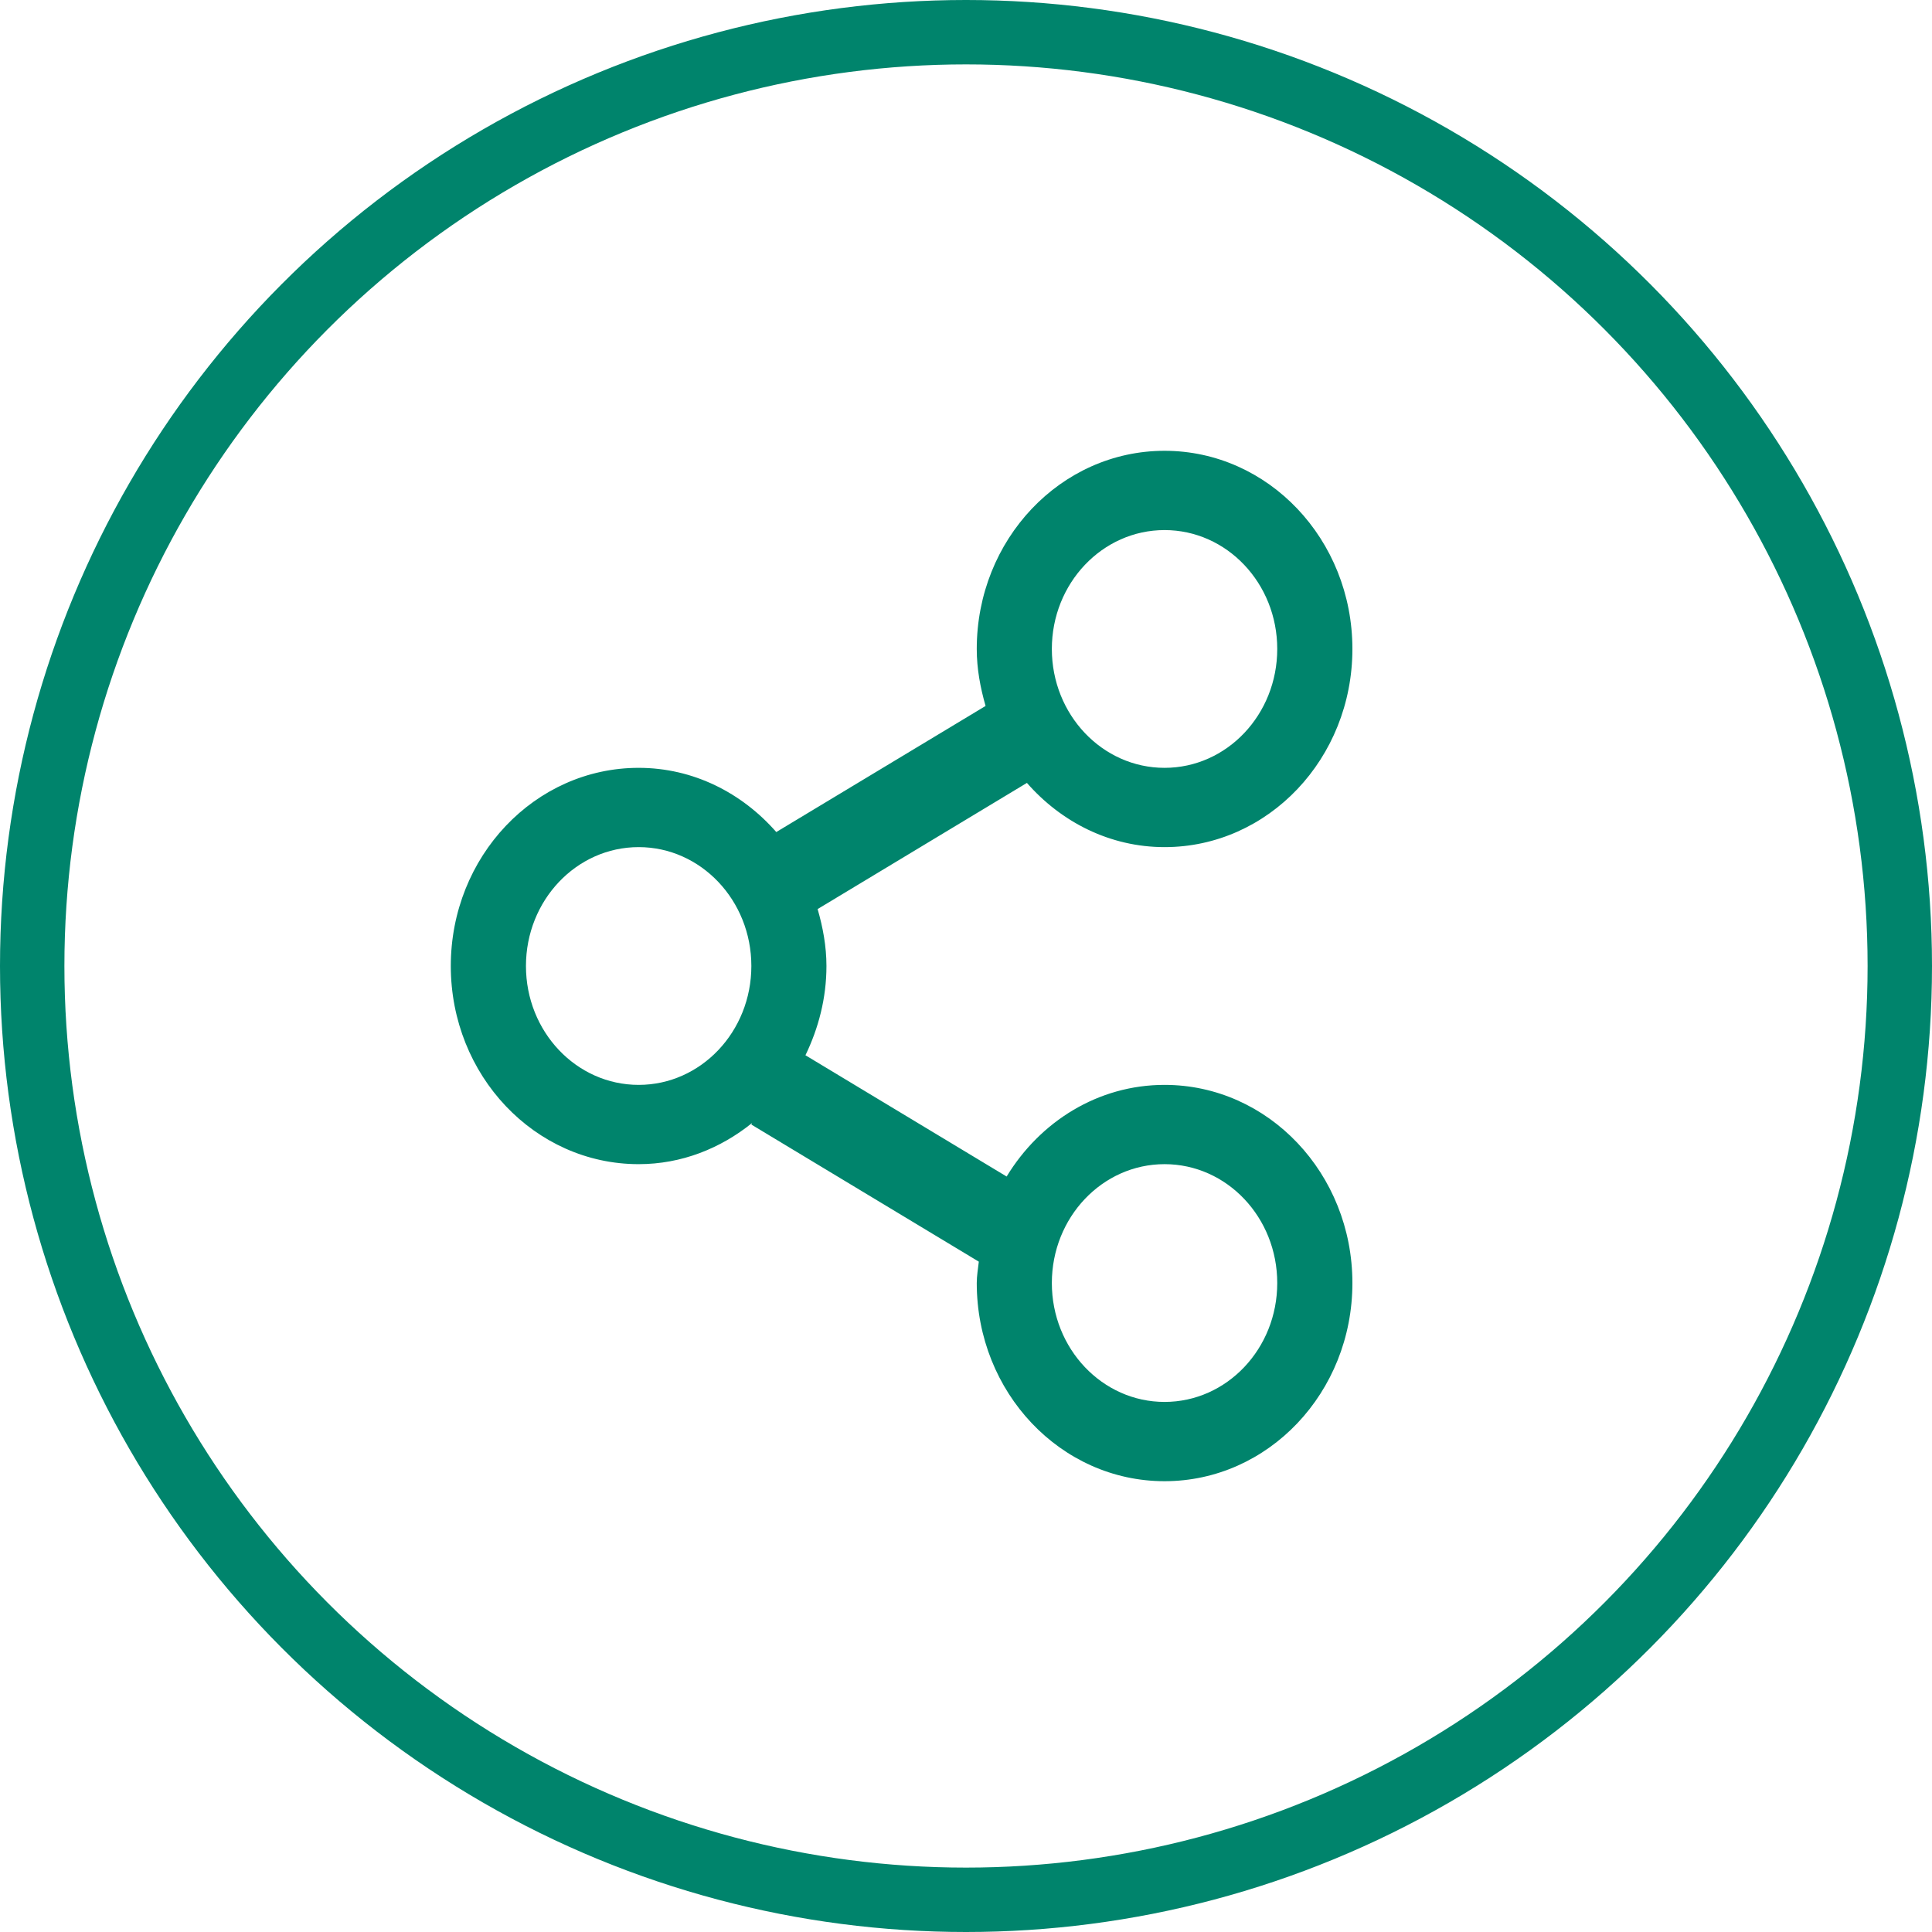
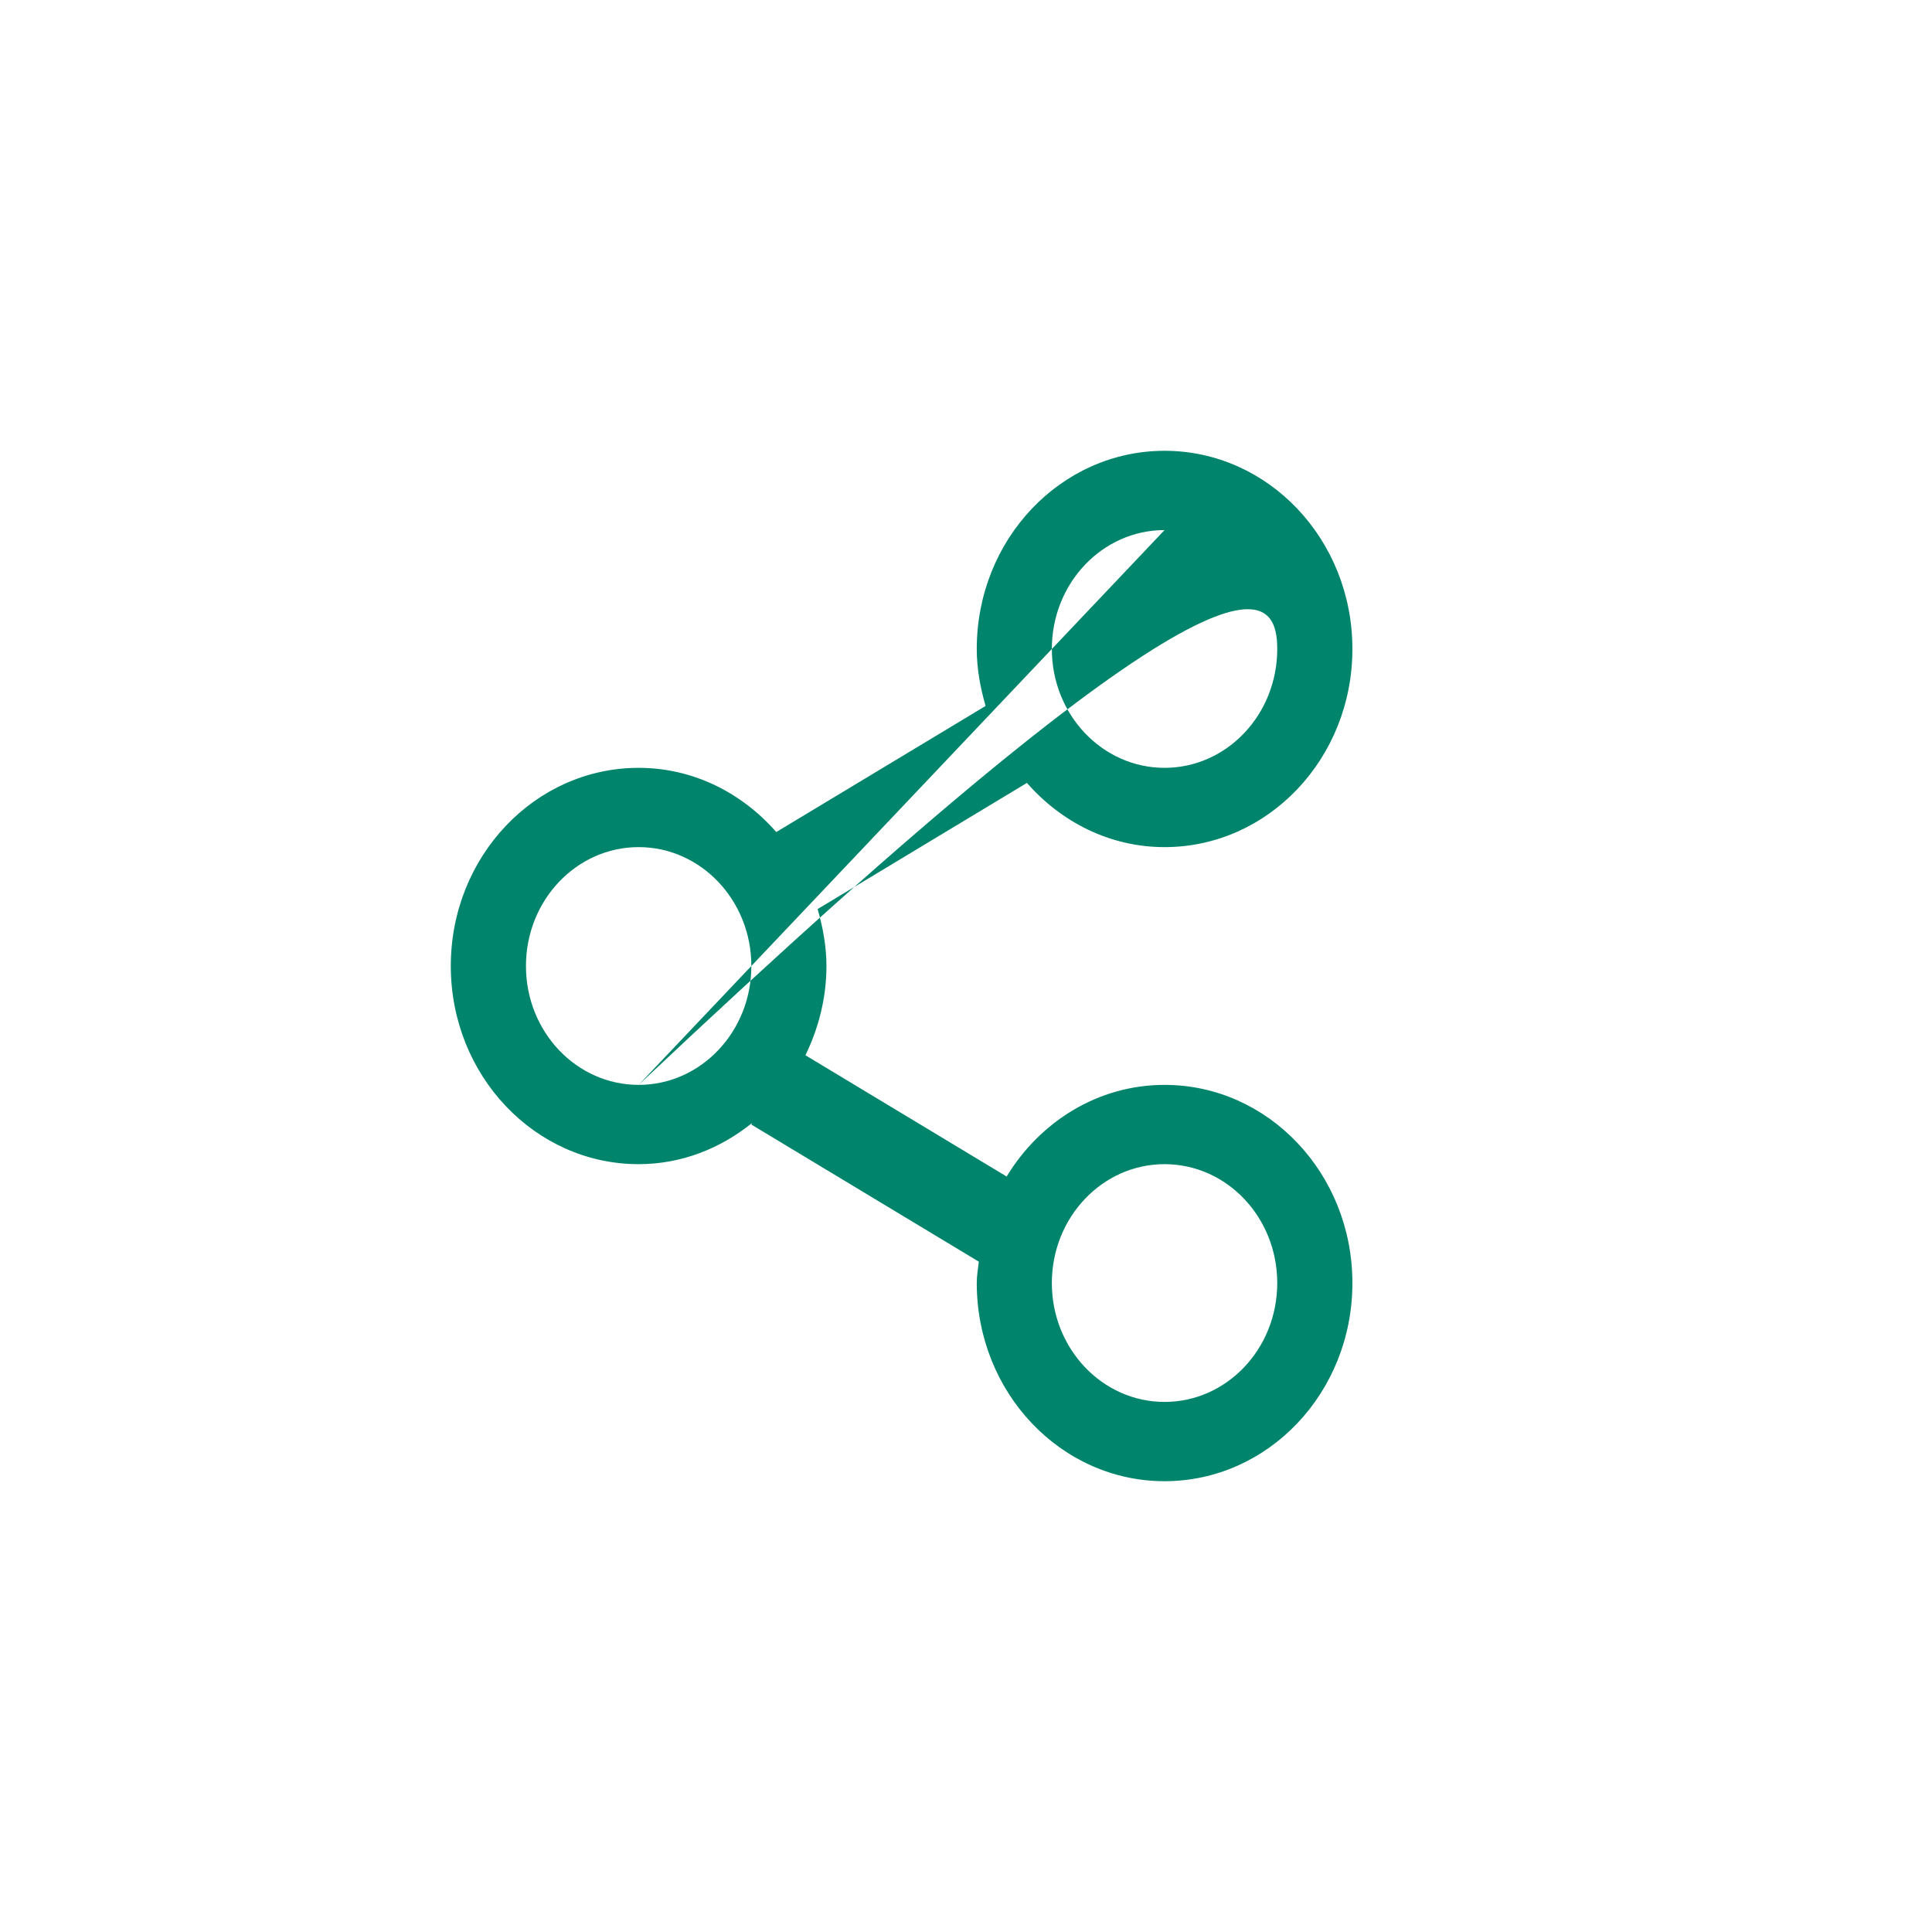
<svg xmlns="http://www.w3.org/2000/svg" width="30" height="30" viewBox="0 0 30 30" fill="none">
-   <circle cx="15" cy="15" r="14.5" stroke="#00846C" />
-   <path fill-rule="evenodd" clip-rule="evenodd" d="M18.083 21.769C17.117 21.769 16.333 20.943 16.333 19.923C16.333 18.903 17.117 18.077 18.083 18.077C19.05 18.077 19.833 18.903 19.833 19.923C19.833 20.943 19.05 21.769 18.083 21.769ZM9.917 16.846C8.95 16.846 8.167 16.02 8.167 15C8.167 13.981 8.95 13.154 9.917 13.154C10.883 13.154 11.667 13.981 11.667 15C11.667 16.02 10.883 16.846 9.917 16.846ZM18.083 8.231C19.05 8.231 19.833 9.057 19.833 10.077C19.833 11.097 19.05 11.923 18.083 11.923C17.117 11.923 16.333 11.097 16.333 10.077C16.333 9.057 17.117 8.231 18.083 8.231ZM18.083 16.846C17.051 16.846 16.15 17.415 15.631 18.269L12.507 16.386C12.709 15.967 12.833 15.501 12.833 15C12.833 14.691 12.777 14.398 12.696 14.116L15.946 12.157C16.479 12.766 17.236 13.154 18.083 13.154C19.695 13.154 21 11.777 21 10.077C21 8.377 19.695 7 18.083 7C16.472 7 15.167 8.377 15.167 10.077C15.167 10.386 15.223 10.679 15.304 10.962L12.054 12.92C11.521 12.311 10.764 11.923 9.917 11.923C8.306 11.923 7 13.3 7 15C7 16.7 8.306 18.077 9.917 18.077C10.582 18.077 11.188 17.833 11.678 17.438L11.667 17.462L15.199 19.591C15.187 19.701 15.167 19.809 15.167 19.923C15.167 21.623 16.472 23 18.083 23C19.695 23 21 21.623 21 19.923C21 18.223 19.695 16.846 18.083 16.846Z" fill="#00846C" />
+   <path fill-rule="evenodd" clip-rule="evenodd" d="M18.083 21.769C17.117 21.769 16.333 20.943 16.333 19.923C16.333 18.903 17.117 18.077 18.083 18.077C19.05 18.077 19.833 18.903 19.833 19.923C19.833 20.943 19.05 21.769 18.083 21.769ZM9.917 16.846C8.95 16.846 8.167 16.02 8.167 15C8.167 13.981 8.95 13.154 9.917 13.154C10.883 13.154 11.667 13.981 11.667 15C11.667 16.02 10.883 16.846 9.917 16.846ZC19.05 8.231 19.833 9.057 19.833 10.077C19.833 11.097 19.05 11.923 18.083 11.923C17.117 11.923 16.333 11.097 16.333 10.077C16.333 9.057 17.117 8.231 18.083 8.231ZM18.083 16.846C17.051 16.846 16.15 17.415 15.631 18.269L12.507 16.386C12.709 15.967 12.833 15.501 12.833 15C12.833 14.691 12.777 14.398 12.696 14.116L15.946 12.157C16.479 12.766 17.236 13.154 18.083 13.154C19.695 13.154 21 11.777 21 10.077C21 8.377 19.695 7 18.083 7C16.472 7 15.167 8.377 15.167 10.077C15.167 10.386 15.223 10.679 15.304 10.962L12.054 12.92C11.521 12.311 10.764 11.923 9.917 11.923C8.306 11.923 7 13.3 7 15C7 16.7 8.306 18.077 9.917 18.077C10.582 18.077 11.188 17.833 11.678 17.438L11.667 17.462L15.199 19.591C15.187 19.701 15.167 19.809 15.167 19.923C15.167 21.623 16.472 23 18.083 23C19.695 23 21 21.623 21 19.923C21 18.223 19.695 16.846 18.083 16.846Z" fill="#00846C" />
</svg>